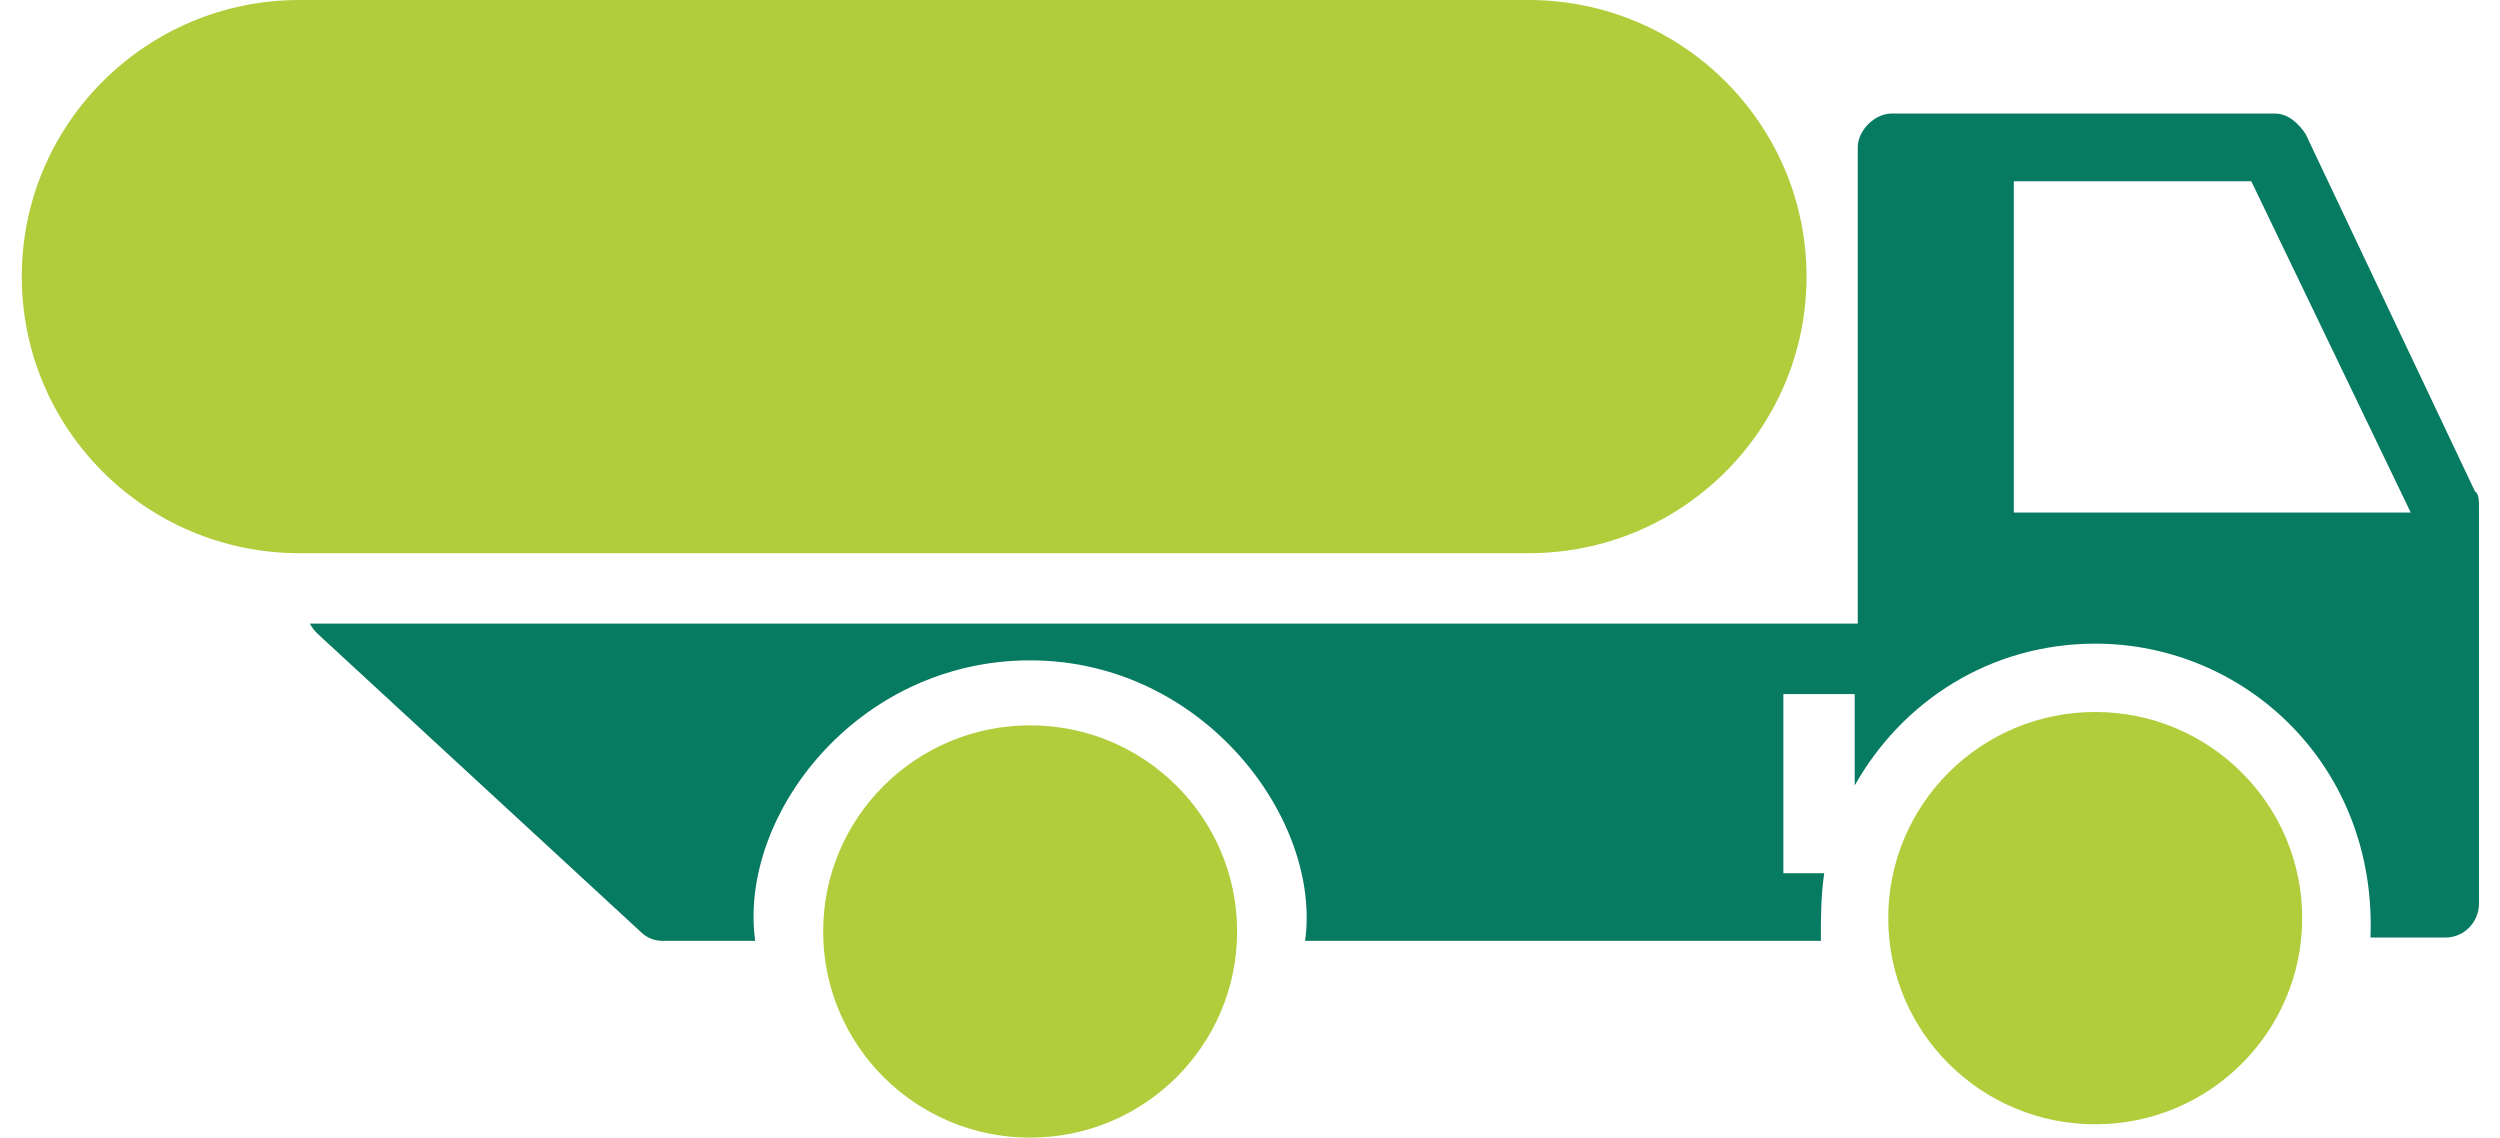
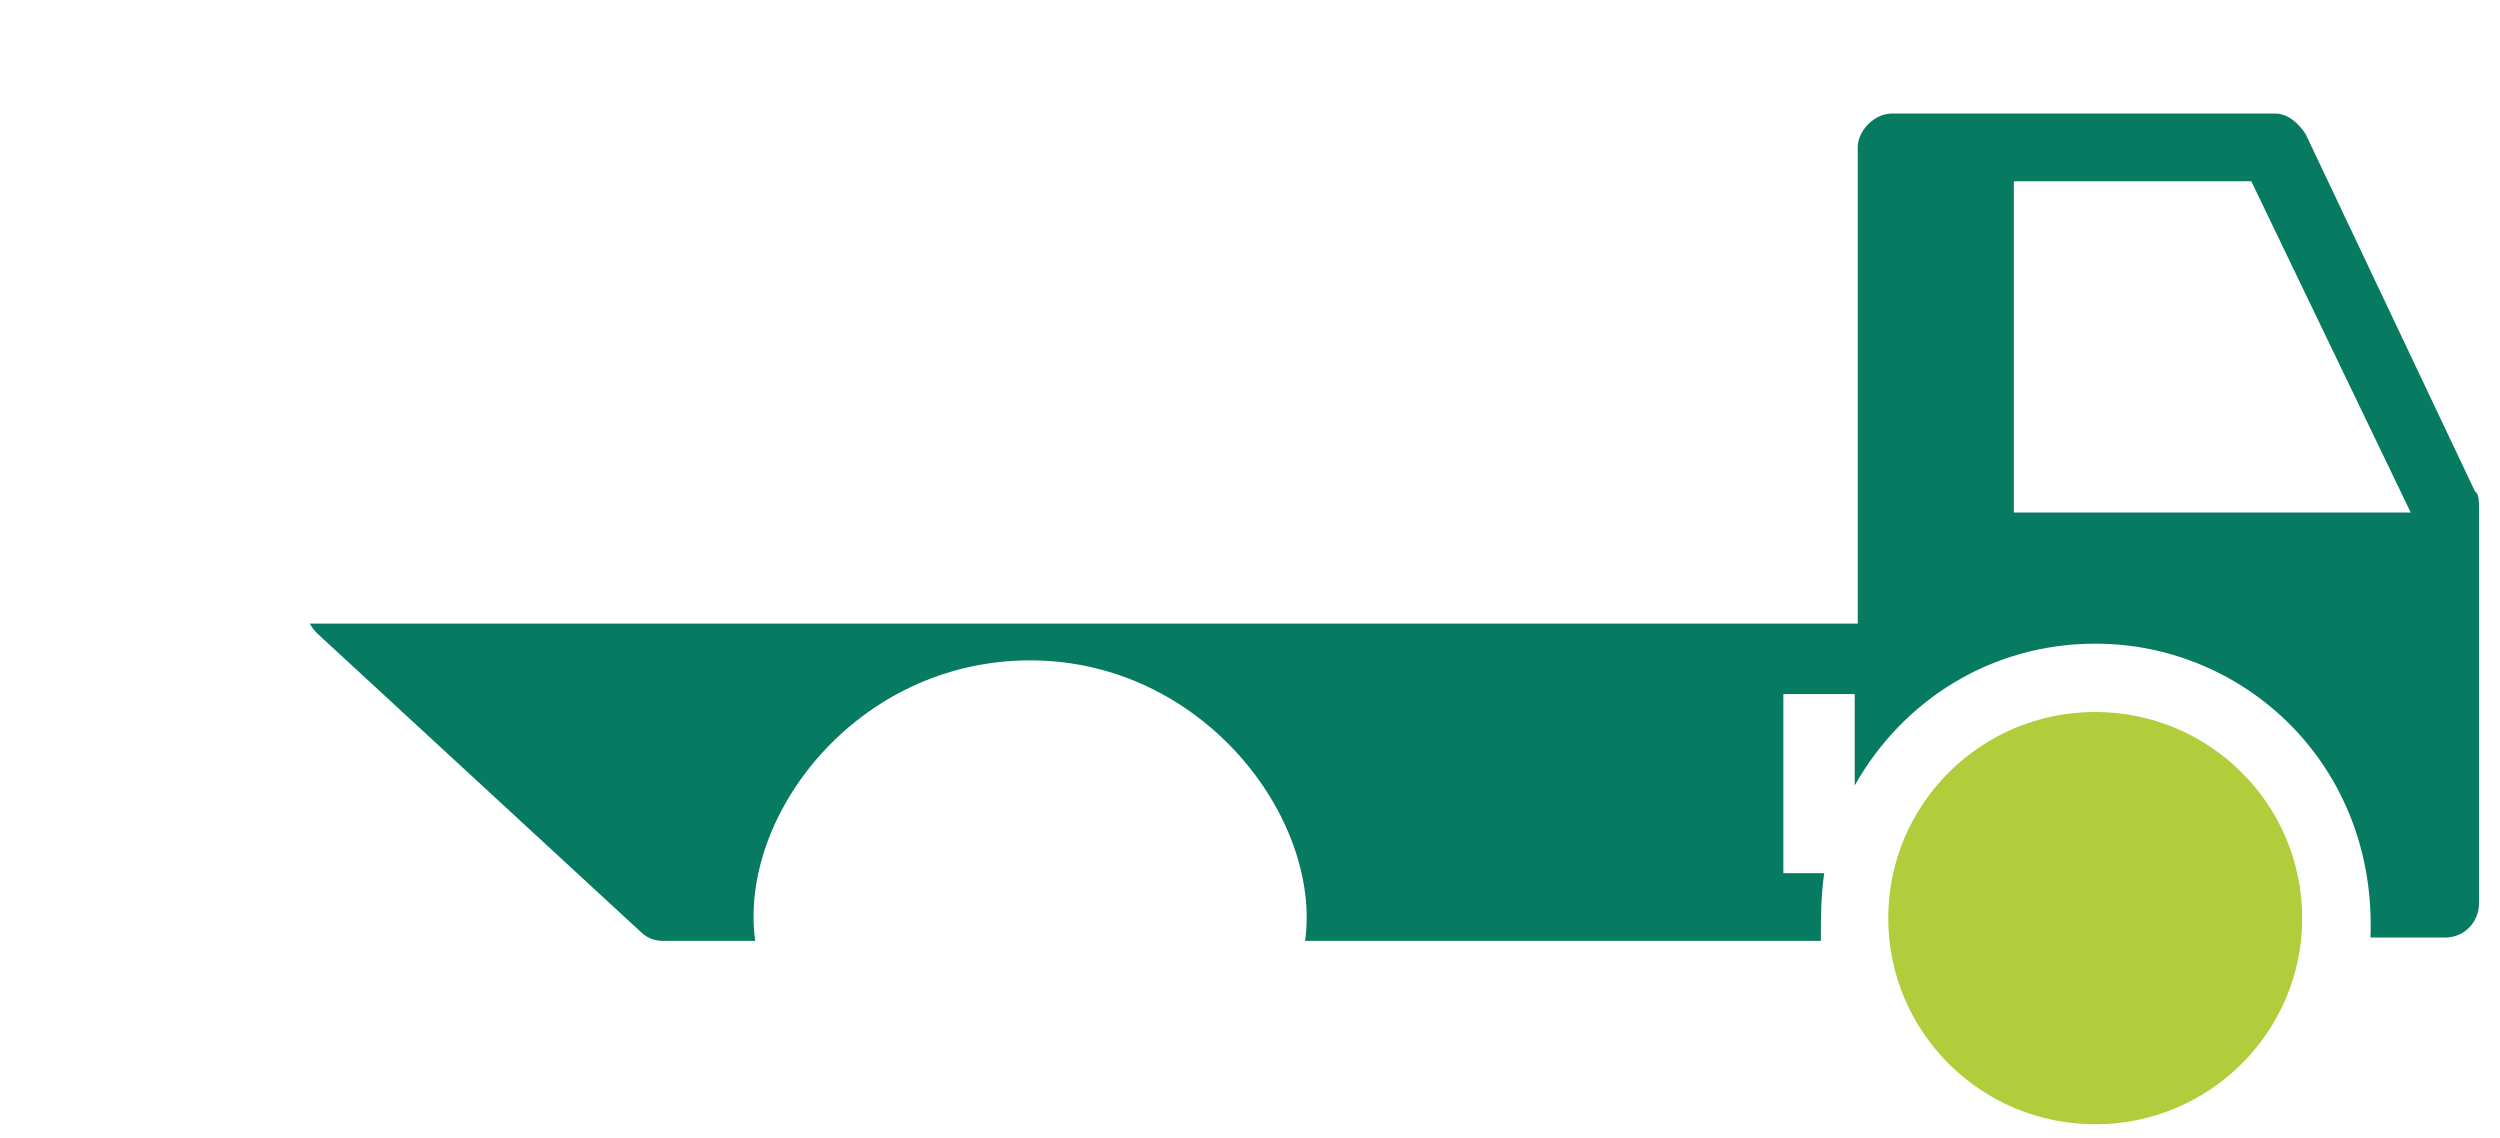
<svg xmlns="http://www.w3.org/2000/svg" width="178" height="81" xml:space="preserve" overflow="hidden">
  <g transform="translate(-74 -449)">
-     <path d="M86.188 66.322C86.188 74.428 79.617 81 71.51 81 63.404 81 56.832 74.428 56.832 66.322 56.832 58.215 63.404 51.644 71.51 51.644 79.617 51.644 86.188 58.215 86.188 66.322Z" fill="#B2CD3C" transform="matrix(1.004 0 0 1 75.55 449)" />
    <path d="M161.719 65.371C161.719 73.477 155.147 80.049 147.041 80.049 138.934 80.049 132.363 73.477 132.363 65.371 132.363 57.264 138.934 50.693 147.041 50.693 155.147 50.693 161.719 57.264 161.719 65.371Z" fill="#B2CD3C" transform="matrix(1.004 0 0 1 75.55 449)" />
    <path d="M173.998 35.042 161.957 9.533C161.481 8.82 160.746 8.085 159.795 8.085L132.6 8.085C131.39 8.085 130.201 9.295 130.201 10.484L130.201 44.402 20.428 44.402C20.558 44.64 20.731 44.877 20.969 45.115L43.818 66.279C44.294 66.754 44.791 66.992 45.504 66.992L52.011 66.992C50.801 58.086 59.231 47.018 71.51 47.018 83.789 47.018 92.198 58.324 91.009 66.992L127.585 66.992C127.585 65.306 127.585 63.858 127.823 62.171L124.926 62.171 124.926 49.417 129.985 49.417 129.985 55.924C133.357 49.914 139.604 45.829 147.062 45.829 157.655 45.829 167.037 54.497 166.561 66.754L171.857 66.754C173.306 66.754 174.257 65.544 174.257 64.355L174.257 35.971C174.257 35.733 174.257 35.258 174.019 34.998ZM141.269 36.49 141.269 12.905 158.109 12.905 169.415 36.49 141.269 36.49Z" fill="#077A62" transform="matrix(1.004 0 0 1 75.55 449)" />
-     <path d="M106.854 0 19.693 0C8.82 0 0 8.82 0 19.693 0 30.567 8.82 39.387 19.693 39.387L106.876 39.387C117.749 39.387 126.569 30.567 126.569 19.693 126.569 8.82 117.728 0 106.854 0Z" fill="#B2CD3C" transform="matrix(1.004 0 0 1 75.55 449)" />
  </g>
</svg>